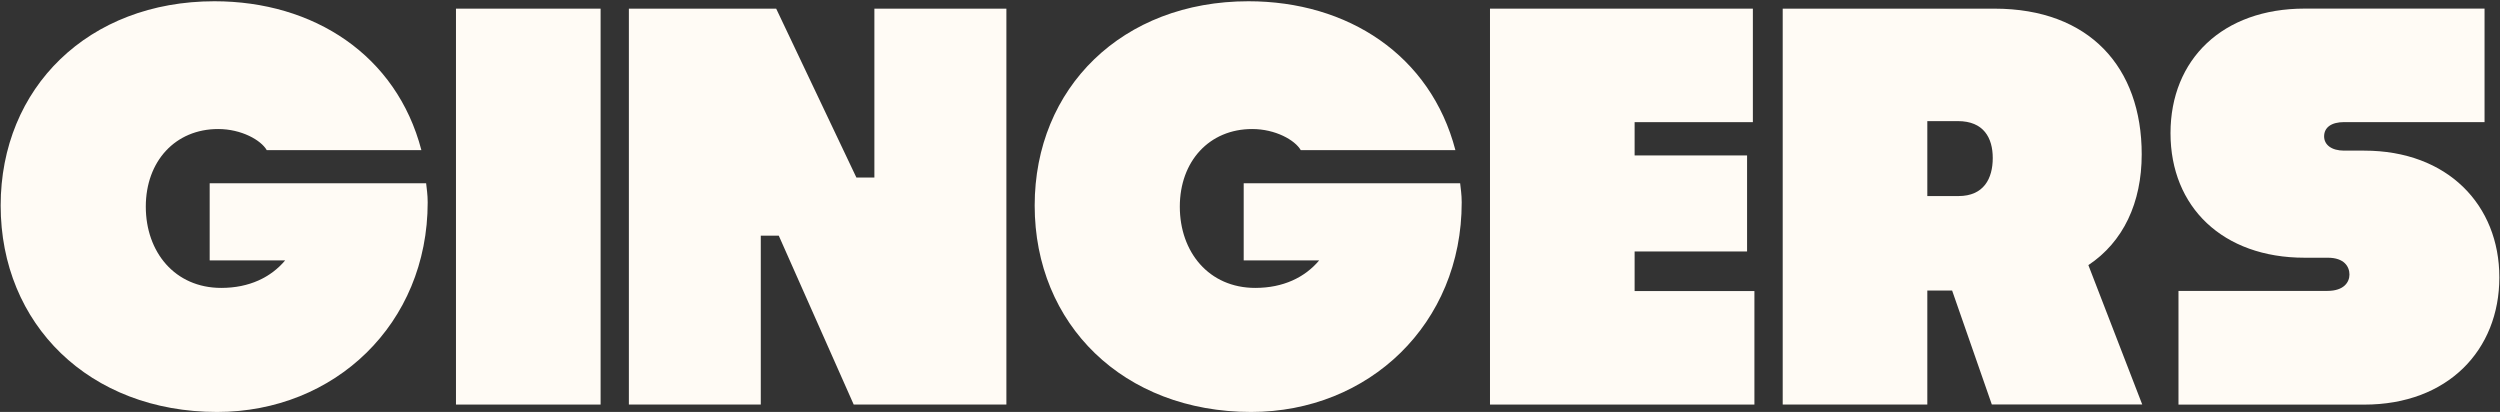
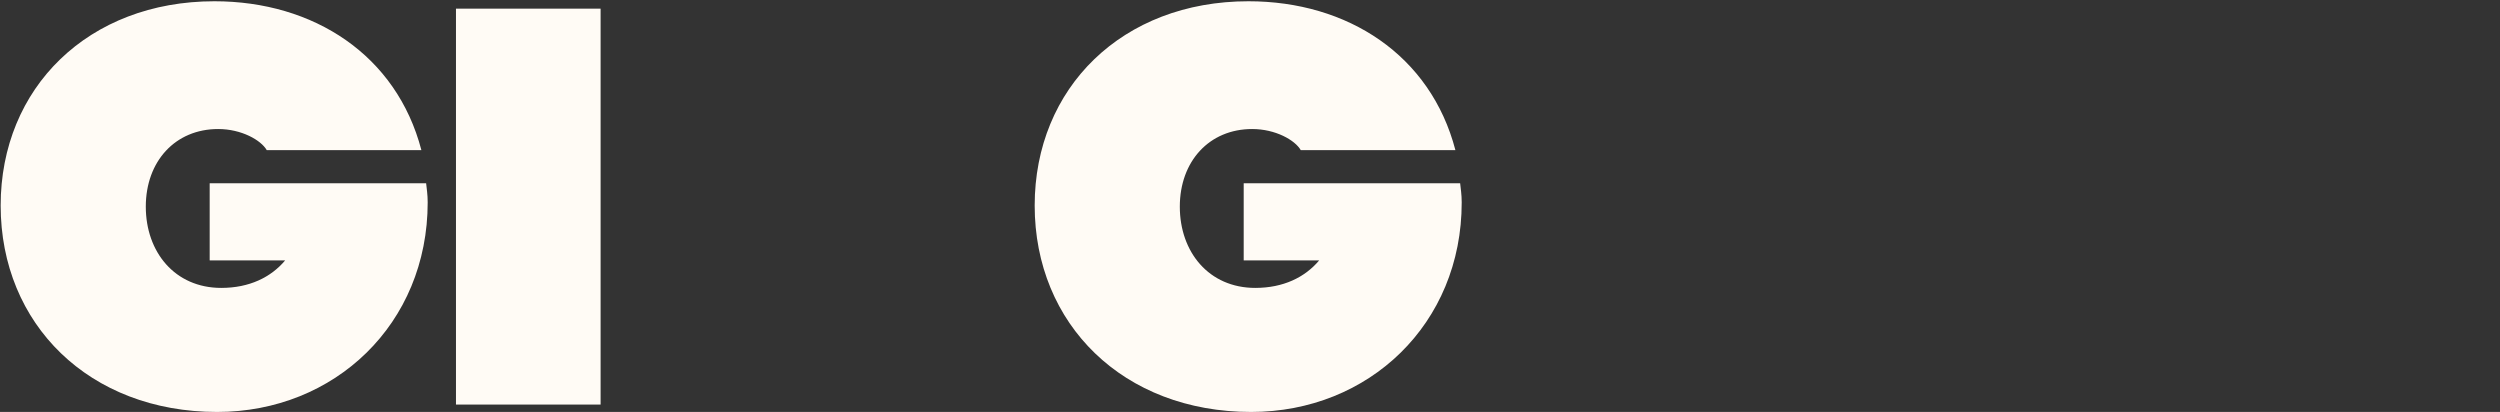
<svg xmlns="http://www.w3.org/2000/svg" fill="none" viewBox="0 0 1414 233" height="233" width="1414">
  <rect x="0" y="0" width="1414" height="233" fill="#333333" stroke="none" />
  <path fill="#FFFBF5" d="M122.804 233C50.539 233 0.375 183.42 0.375 116.242C0.375 49.649 49.955 0.713 121.284 0.713C177.412 0.713 224.302 31.174 238.334 84.904H150.868C147.594 79.233 136.543 72.977 123.389 72.977C99.183 72.977 82.462 91.16 82.462 116.886C82.462 142.552 98.891 162.84 125.143 162.84C140.987 162.84 153.206 156.877 161.275 147.288H118.594V103.672H241.023C241.315 106.654 241.9 109.928 241.9 114.43C241.9 183.187 189.339 233 122.804 233Z" />
  <path fill="#FFFBF5" d="M257.9 228.82V4.893H339.695V228.82H257.9Z" />
-   <path fill="#FFFBF5" d="M355.695 228.82V4.893H439.01L484.38 100.427H494.553V4.893H569.214V228.82H482.859L440.471 133.285H430.298V228.82H355.695Z" />
  <path fill="#FFFBF5" d="M707.643 233C635.379 233 585.214 183.42 585.214 116.242C585.214 49.649 634.794 0.713 706.123 0.713C762.251 0.713 809.141 31.174 823.173 84.904H735.707C732.433 79.233 721.383 72.977 708.228 72.977C684.023 72.977 667.301 91.16 667.301 116.886C667.301 142.552 683.73 162.84 709.982 162.84C725.826 162.84 738.046 156.877 746.114 147.288H703.434V103.672H825.862C826.155 106.654 826.74 109.928 826.74 114.43C826.798 183.187 774.237 233 707.643 233Z" />
-   <path fill="#FFFBF5" d="M992.297 228.82H842.74V4.893H991.42V69.089H924.534V87.915H988.146V142.231H924.534V164.623H992.297V228.82Z" />
-   <path fill="#FFFBF5" d="M1104.12 164.331H1090.09V228.82H1008.3V4.893H1128.04C1181.77 4.893 1211.35 38.044 1211.35 87.272C1211.35 114.752 1200.89 136.852 1181.18 149.948L1211.64 228.761H1126.57L1104.12 164.331ZM1090.09 68.504V110.893H1107.69C1122.01 110.893 1127.1 101.012 1127.1 89.377C1127.1 78.035 1122.01 68.504 1107.4 68.504H1090.09Z" />
-   <path fill="#FFFBF5" d="M1232.15 164.536H1316.34C1325.87 164.536 1328.85 159.449 1328.85 155.298C1328.85 150.796 1325.87 145.768 1316.63 145.768H1303.47C1257.23 145.768 1227.64 117.119 1227.64 75.316C1227.64 33.512 1257.23 4.864 1303.47 4.864H1405.26V69.06H1325.87C1318.68 69.06 1314.52 72.042 1314.52 77.128C1314.52 81.923 1318.73 85.197 1325.87 85.197H1337.21C1384.39 85.197 1413.63 115.95 1413.63 156.877C1413.63 198.096 1384.39 228.849 1337.21 228.849H1232.15V164.536Z" />
</svg>